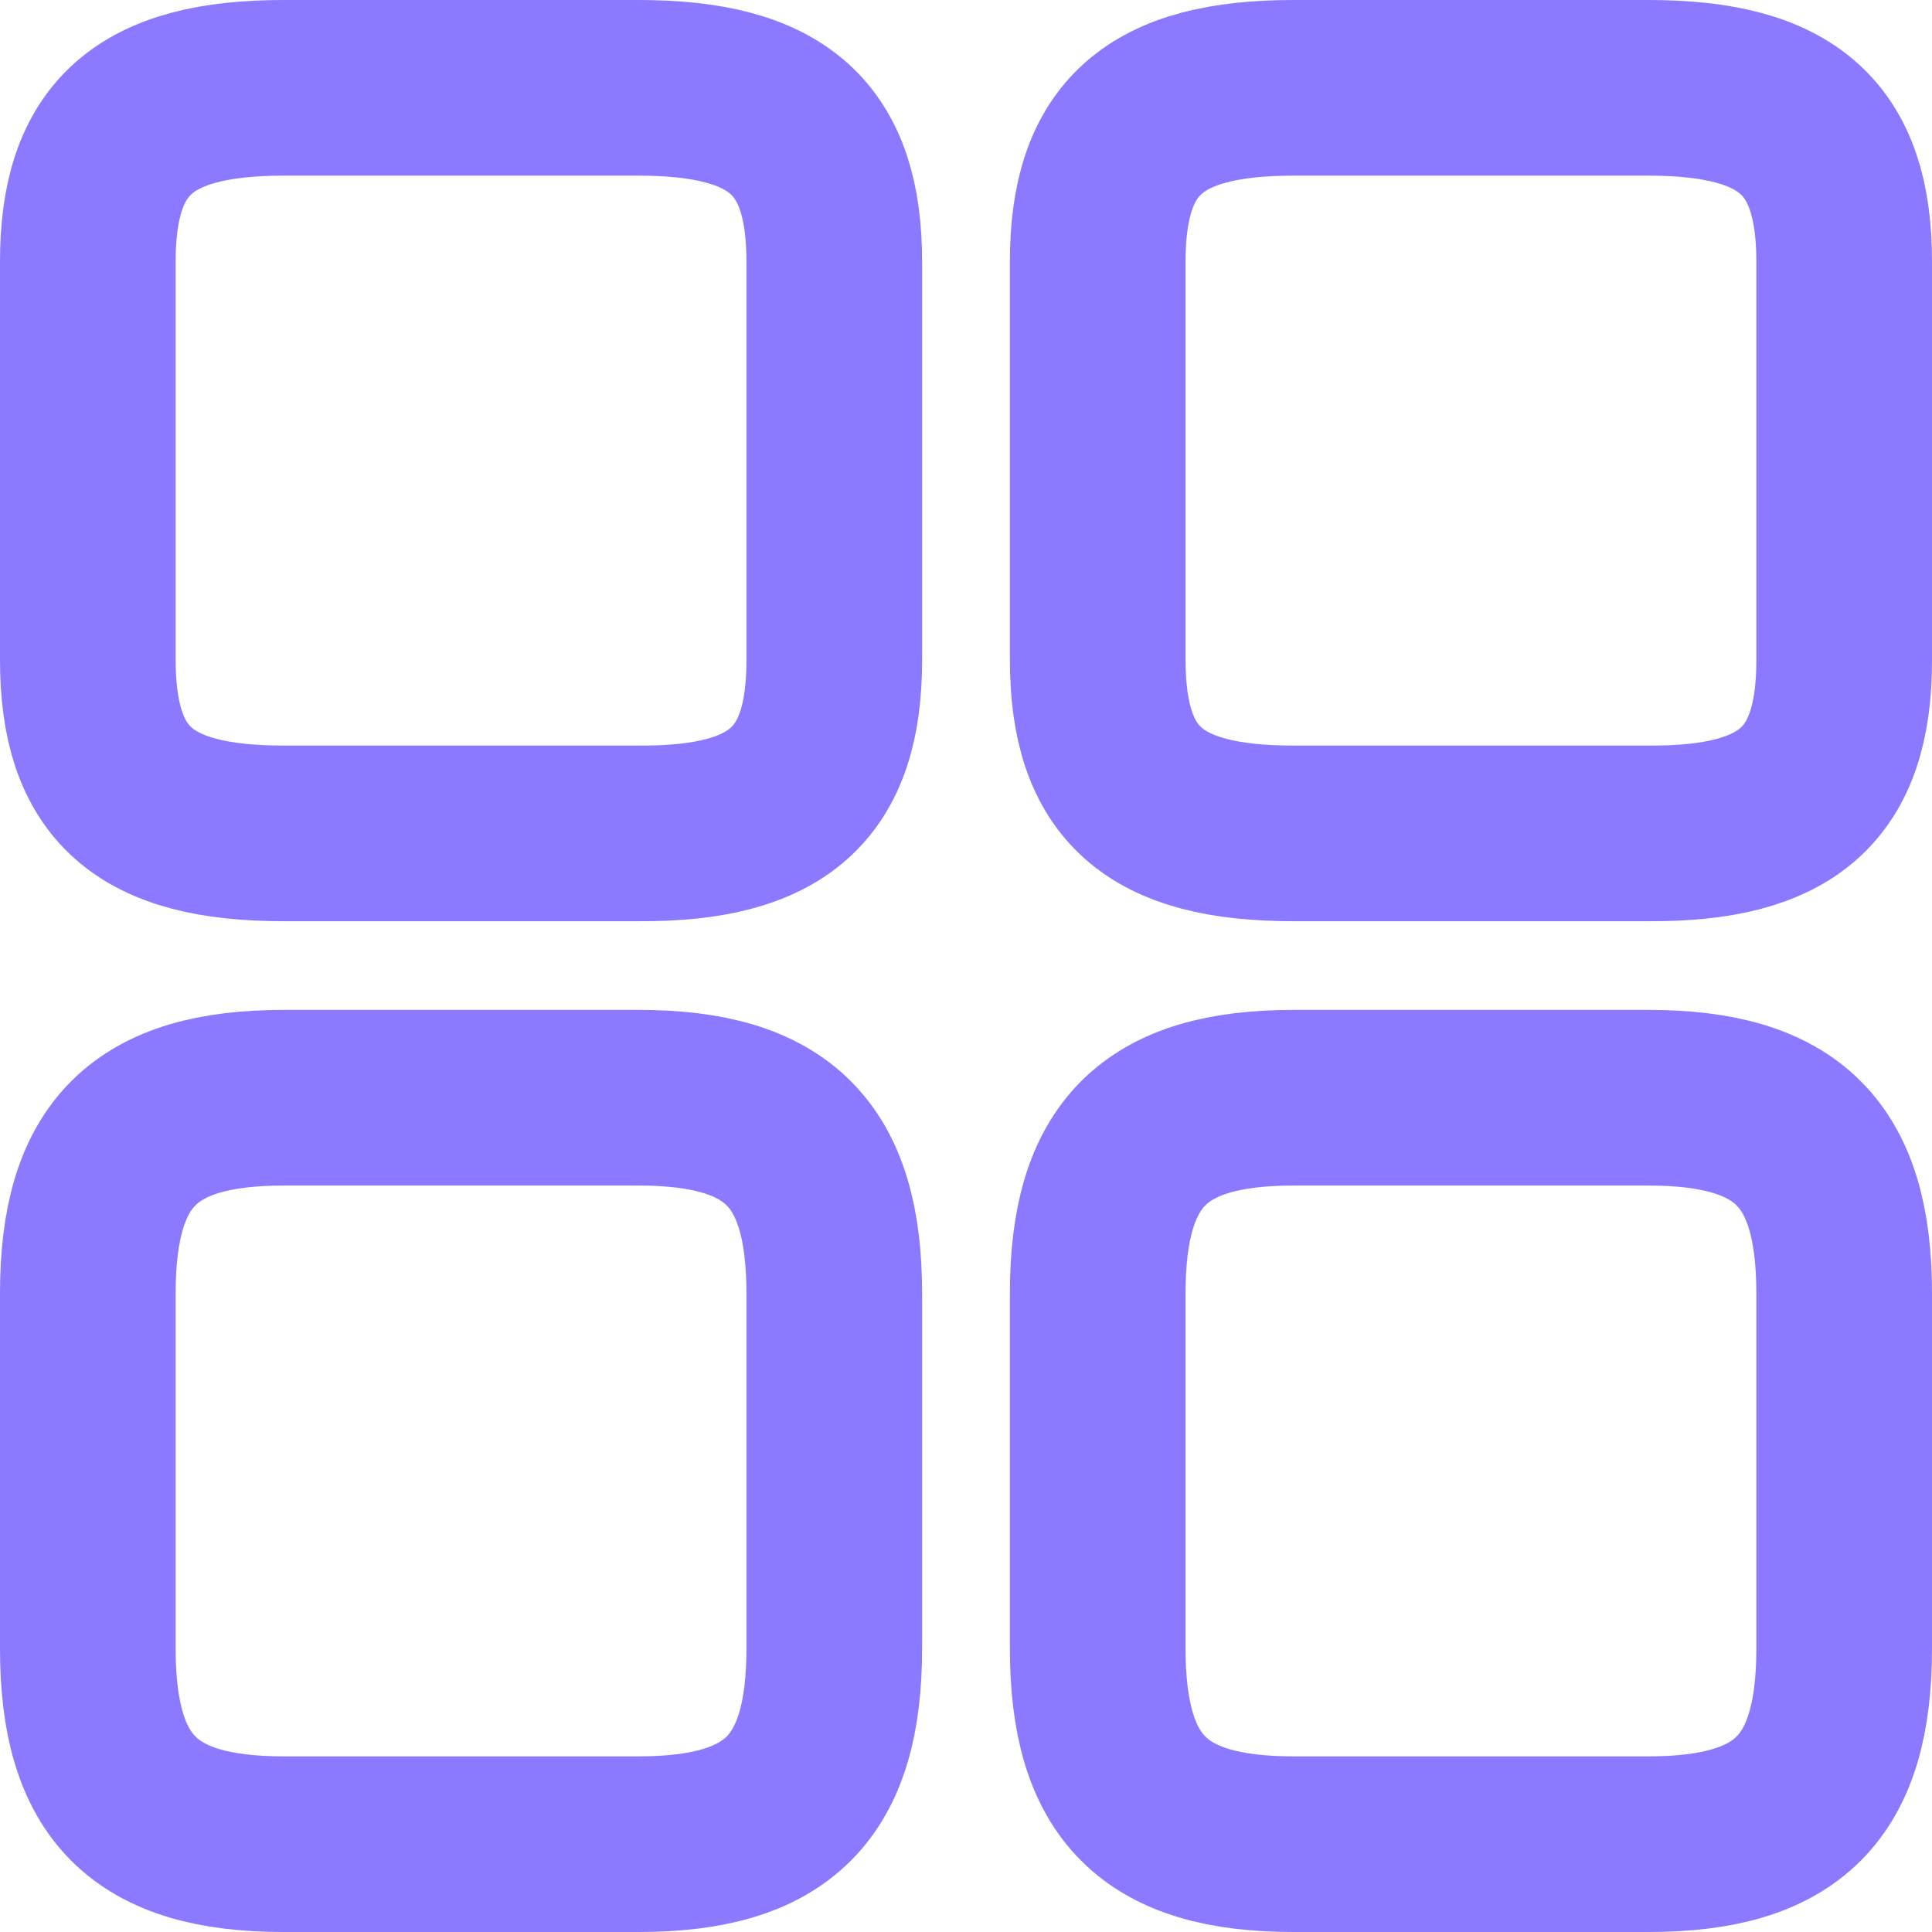
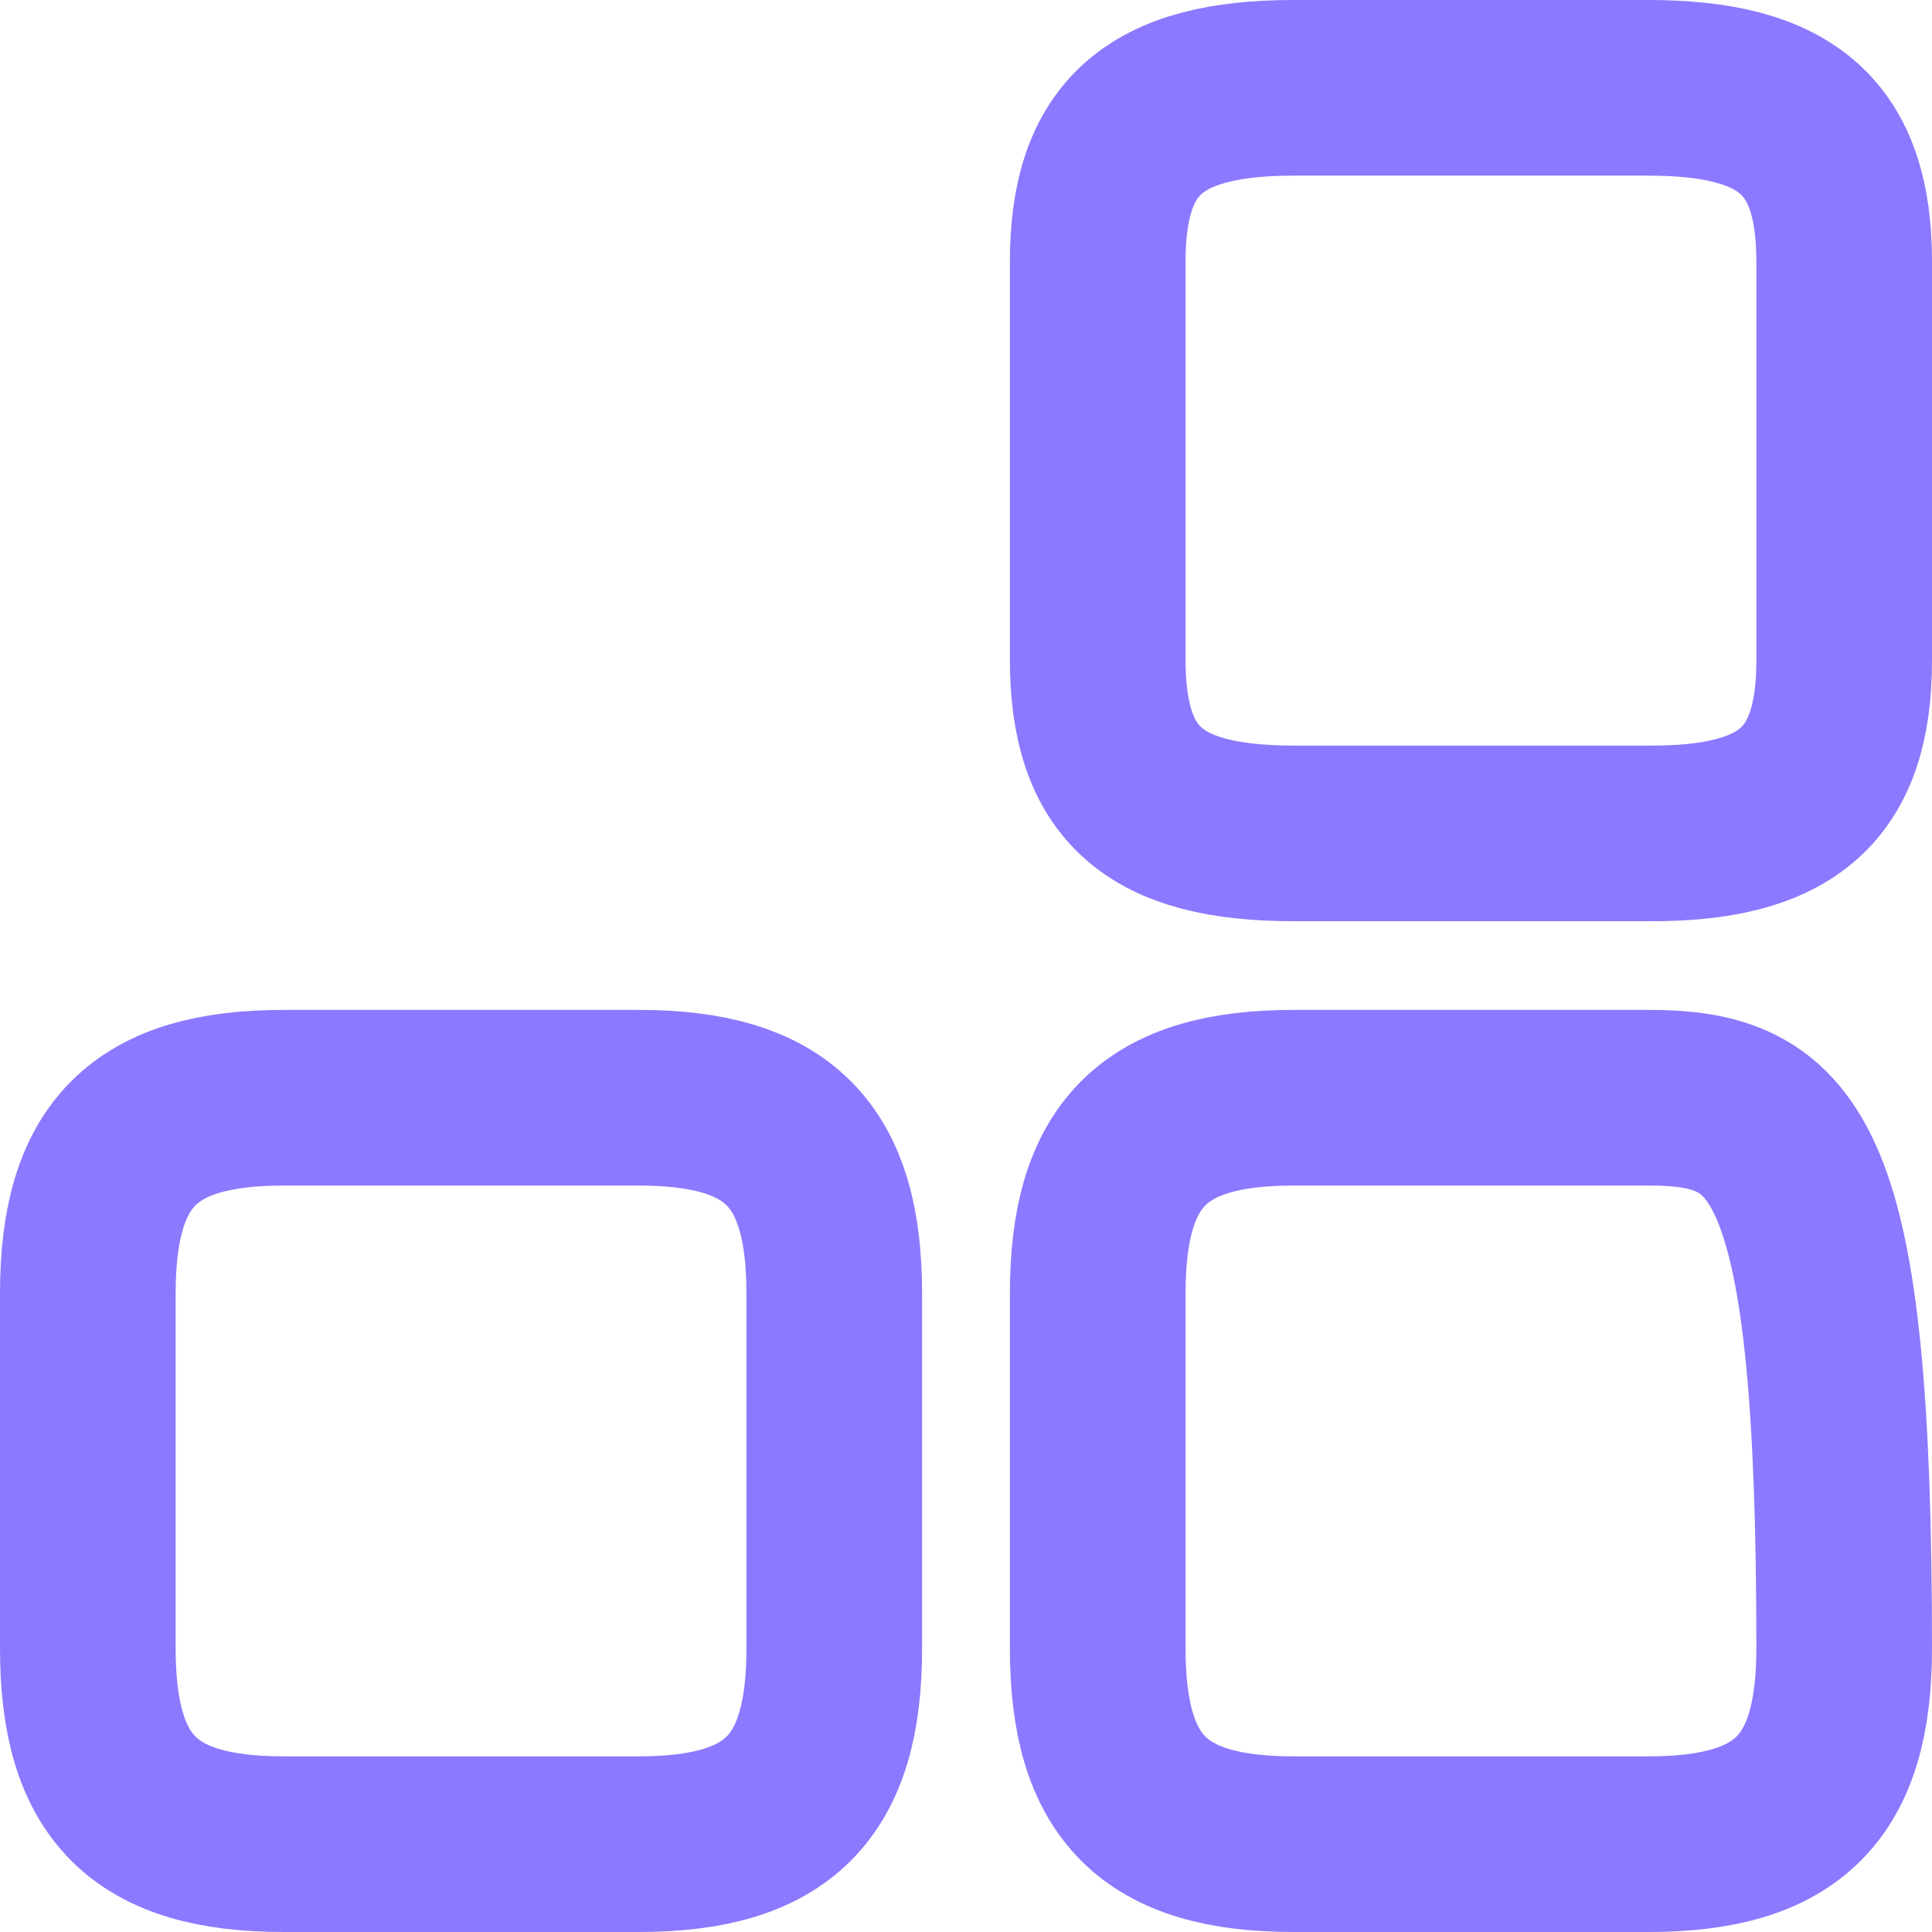
<svg xmlns="http://www.w3.org/2000/svg" width="22" height="22" viewBox="0 0 22 22" fill="none">
  <g id="element-3">
    <g id="Group 48096417">
      <path id="Vector" d="M21 7.52V2.98C21 1.57 20.36 1 18.77 1H14.73C13.14 1 12.5 1.57 12.5 2.98V7.51C12.5 8.93 13.14 9.49 14.73 9.49H18.77C20.36 9.5 21 8.93 21 7.52Z" stroke="#8B79FF" stroke-width="2" stroke-linecap="round" stroke-linejoin="round" />
-       <path id="Vector_2" d="M21 18.77V14.73C21 13.14 20.36 12.5 18.77 12.5H14.73C13.14 12.5 12.5 13.14 12.5 14.73V18.77C12.5 20.36 13.14 21 14.73 21H18.77C20.36 21 21 20.36 21 18.77Z" stroke="#8B79FF" stroke-width="2" stroke-linecap="round" stroke-linejoin="round" />
-       <path id="Vector_3" d="M9.5 7.52V2.98C9.5 1.57 8.86 1 7.27 1H3.23C1.64 1 1 1.57 1 2.98V7.51C1 8.93 1.64 9.49 3.23 9.49H7.27C8.86 9.5 9.5 8.93 9.5 7.52Z" stroke="#8B79FF" stroke-width="2" stroke-linecap="round" stroke-linejoin="round" />
+       <path id="Vector_2" d="M21 18.77C21 13.14 20.36 12.5 18.77 12.5H14.73C13.14 12.5 12.5 13.14 12.5 14.73V18.77C12.5 20.36 13.14 21 14.73 21H18.77C20.36 21 21 20.36 21 18.77Z" stroke="#8B79FF" stroke-width="2" stroke-linecap="round" stroke-linejoin="round" />
      <path id="Vector_4" d="M9.5 18.77V14.73C9.5 13.14 8.86 12.5 7.27 12.5H3.23C1.64 12.5 1 13.14 1 14.73V18.77C1 20.36 1.64 21 3.23 21H7.27C8.86 21 9.5 20.36 9.5 18.77Z" stroke="#8B79FF" stroke-width="2" stroke-linecap="round" stroke-linejoin="round" />
    </g>
  </g>
</svg>